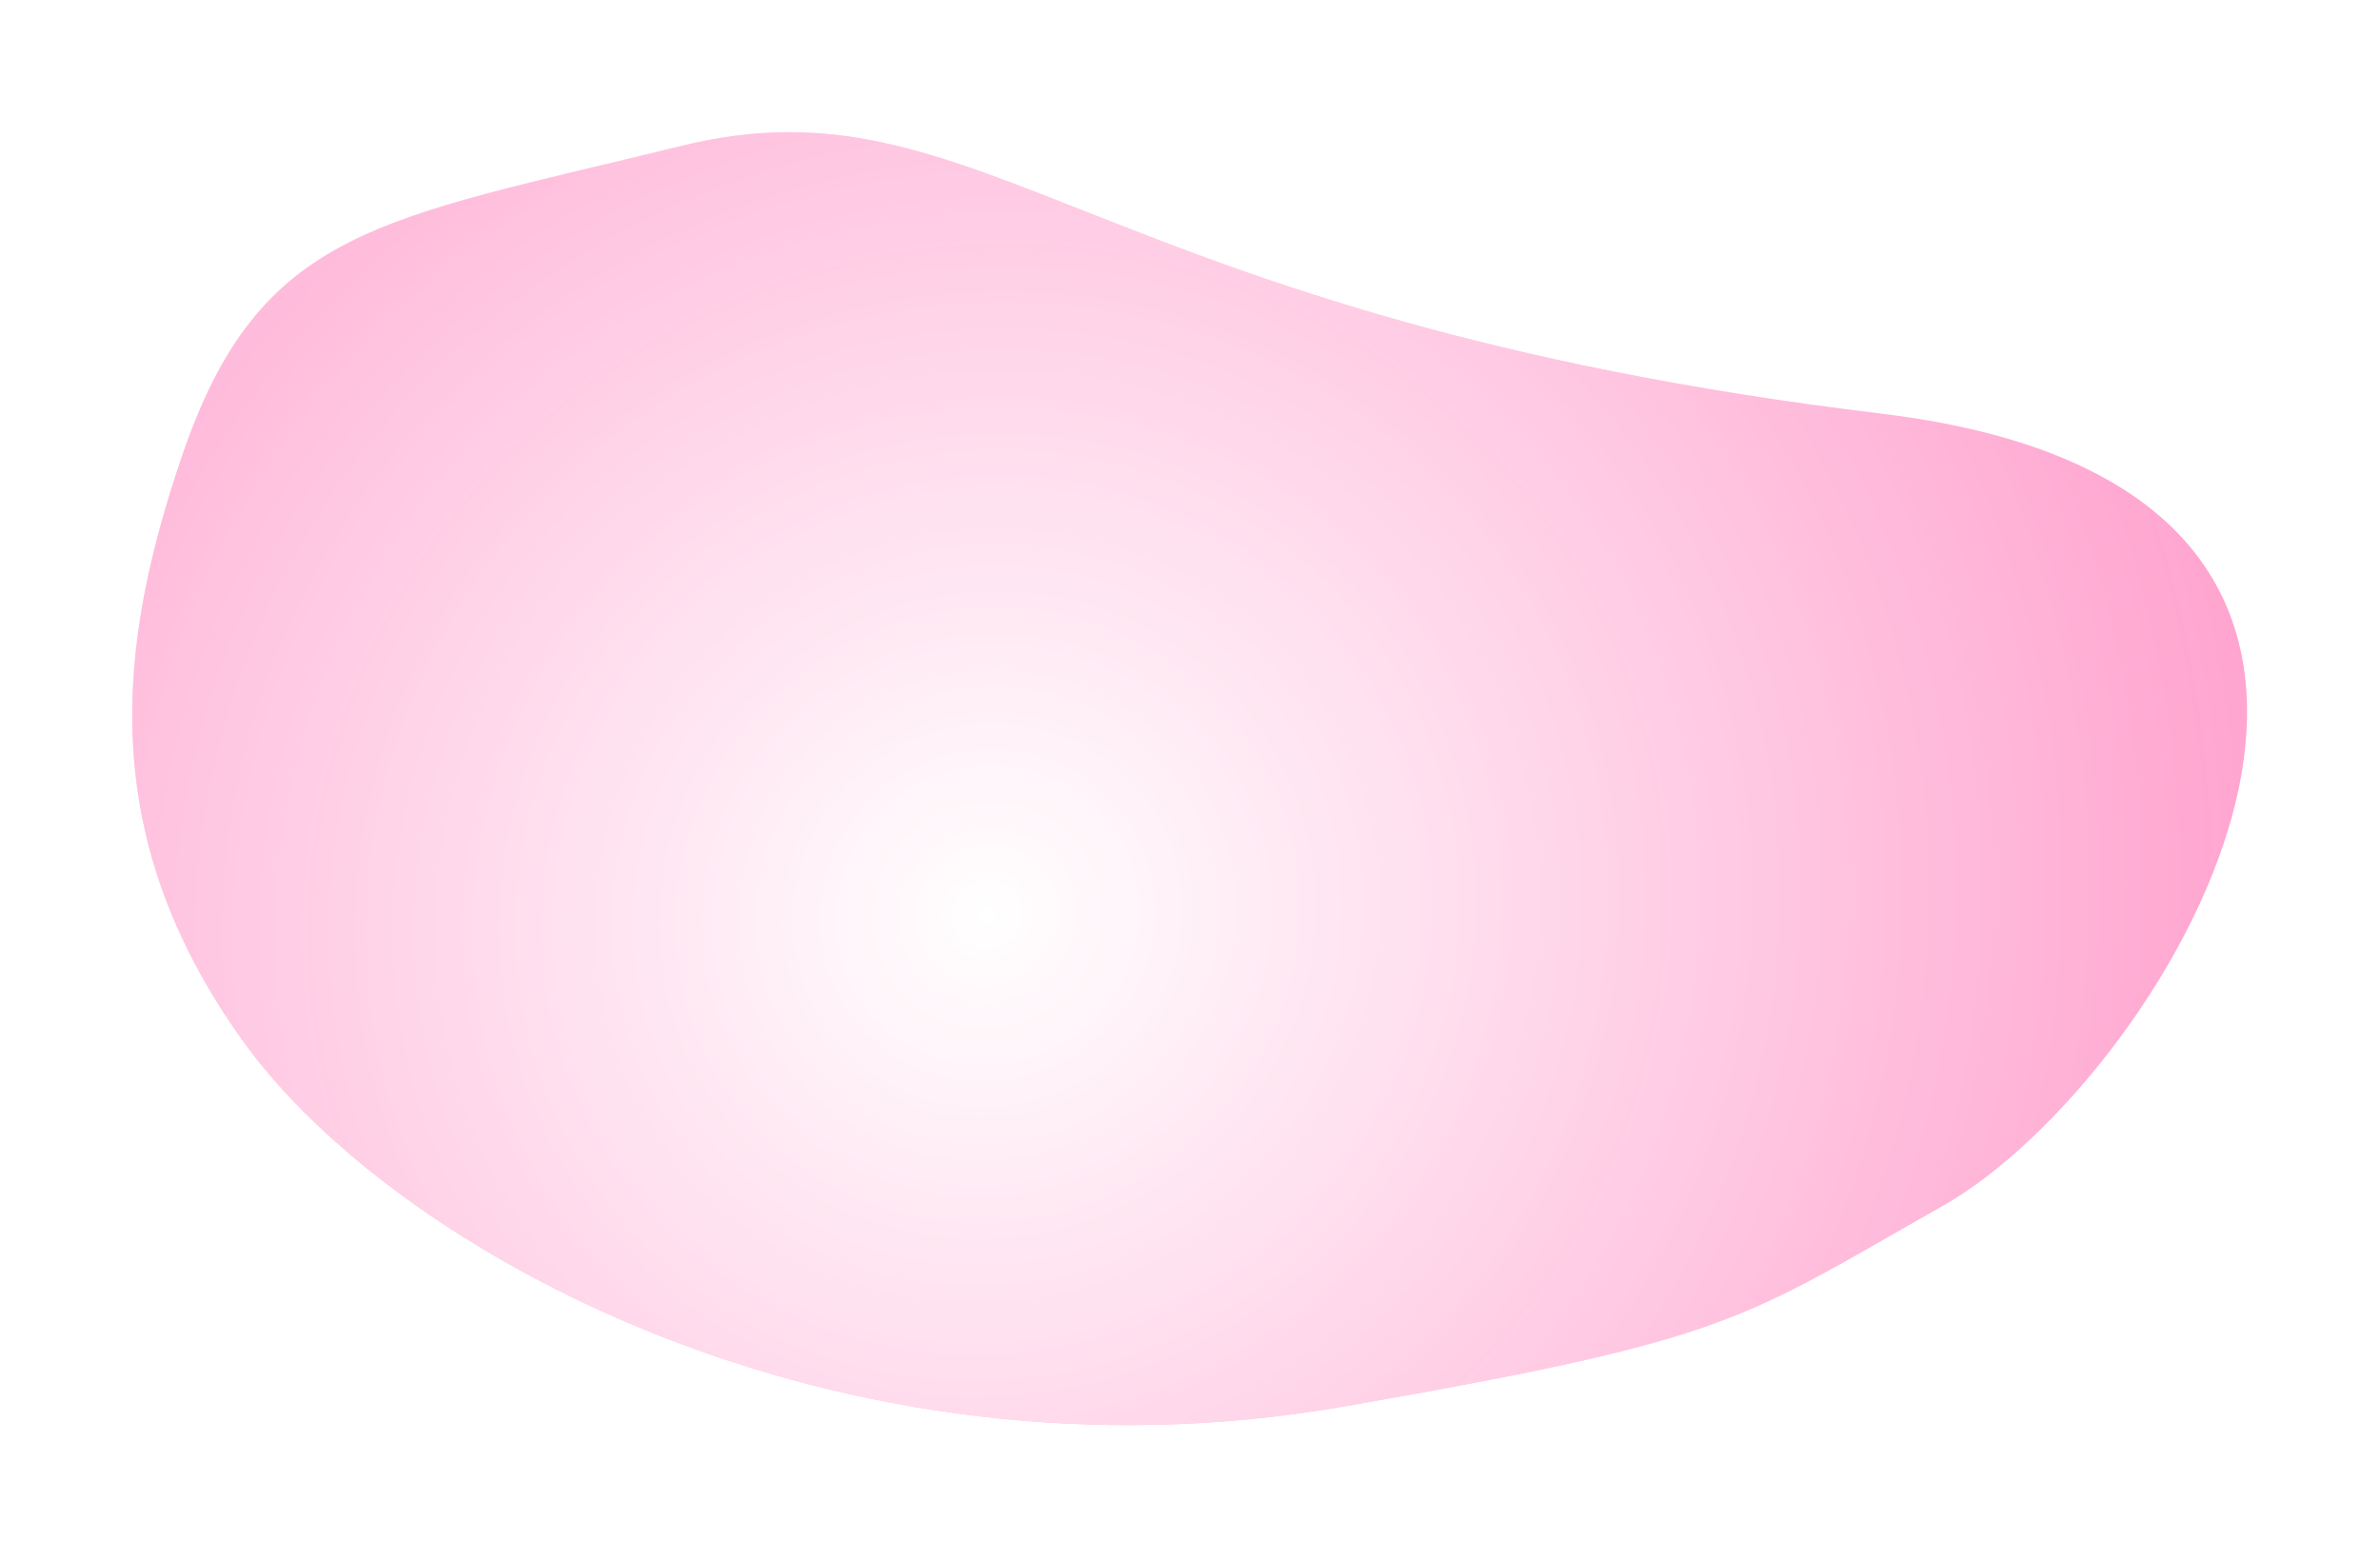
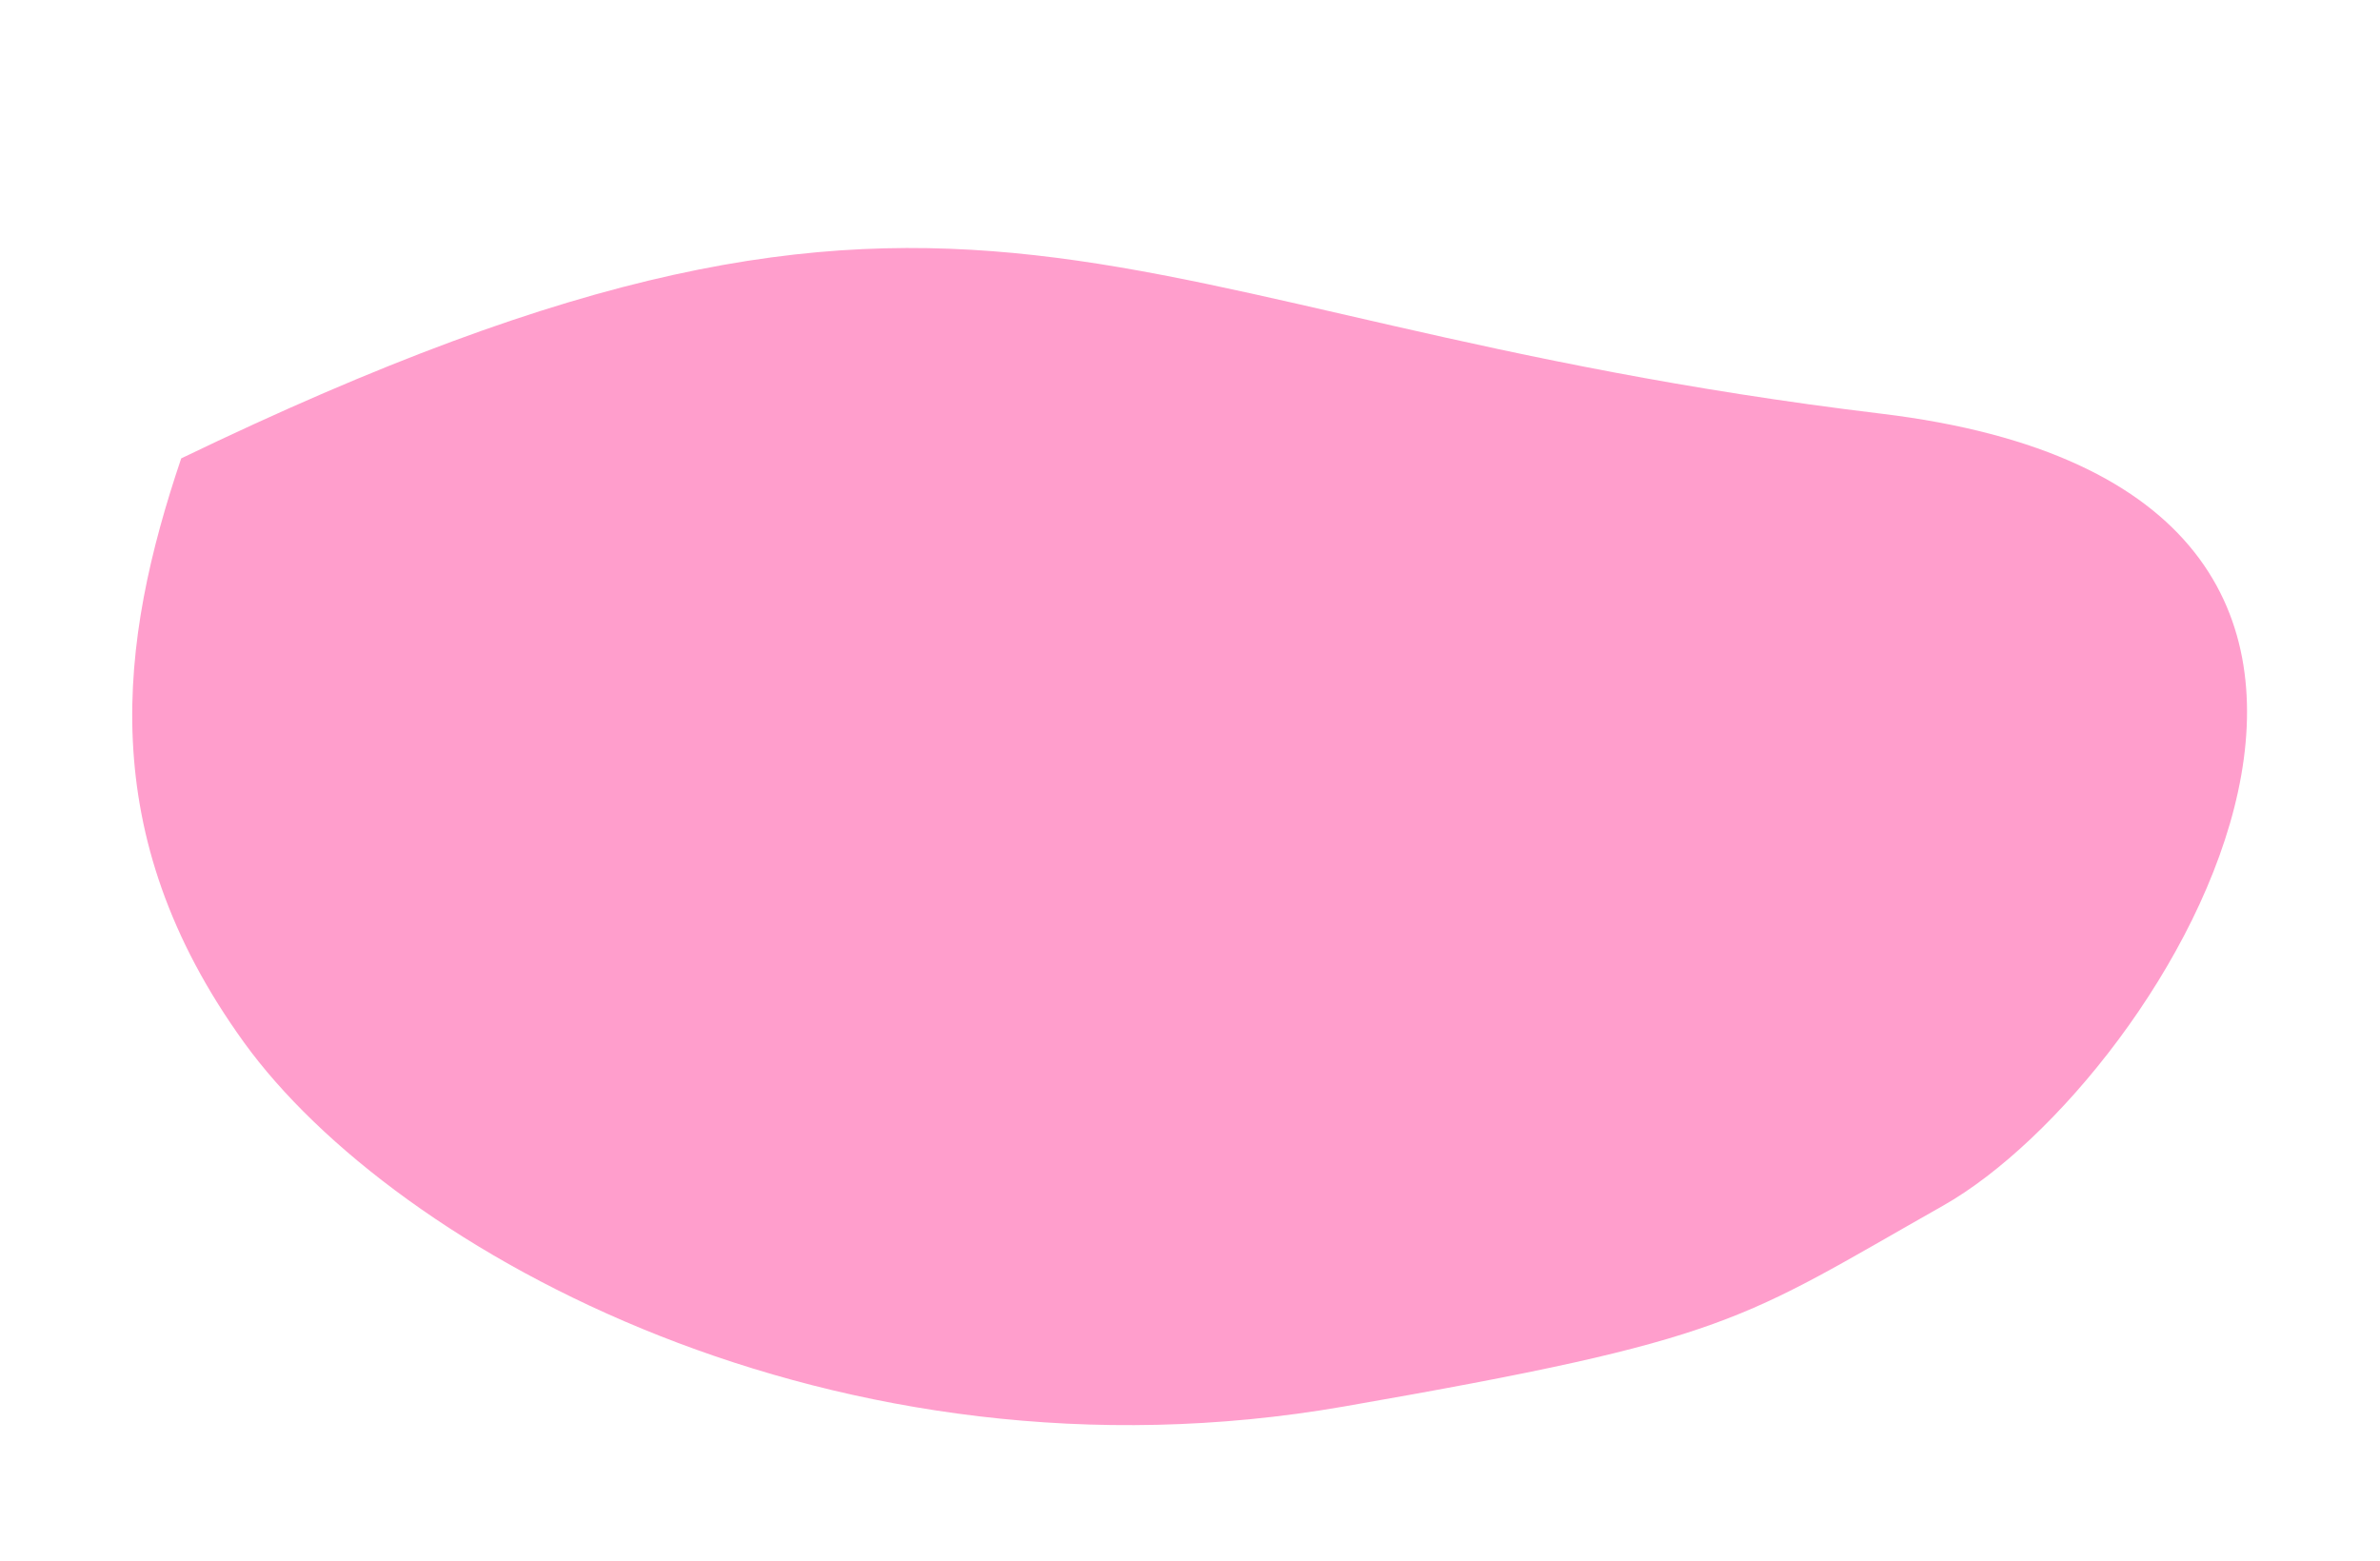
<svg xmlns="http://www.w3.org/2000/svg" width="648" height="425" viewBox="0 0 648 425" fill="none">
  <g filter="url(#filter0_f)">
-     <path d="M366 383C227.555 407.129 107.503 340.742 66.413 283.842C25.324 226.941 32.522 174.623 49.338 124.826C70.631 61.77 103.299 60.001 185.48 39.749C267.661 19.498 296.533 86.669 512.146 112.645C687.924 133.822 589.976 293.82 529.09 328.293C473.466 359.788 472.003 364.525 366 383Z" fill="#FF9CCB" fill-opacity="0.98" />
-     <path d="M366 383C227.555 407.129 107.503 340.742 66.413 283.842C25.324 226.941 32.522 174.623 49.338 124.826C70.631 61.77 103.299 60.001 185.48 39.749C267.661 19.498 296.533 86.669 512.146 112.645C687.924 133.822 589.976 293.82 529.09 328.293C473.466 359.788 472.003 364.525 366 383Z" fill="url(#paint0_radial)" />
+     <path d="M366 383C227.555 407.129 107.503 340.742 66.413 283.842C25.324 226.941 32.522 174.623 49.338 124.826C267.661 19.498 296.533 86.669 512.146 112.645C687.924 133.822 589.976 293.82 529.09 328.293C473.466 359.788 472.003 364.525 366 383Z" fill="#FF9CCB" fill-opacity="0.98" />
  </g>
  <defs>
    <filter id="filter0_f" x="0" y="0" width="647.799" height="424.092" filterUnits="userSpaceOnUse" color-interpolation-filters="sRGB">
      <feFlood flood-opacity="0" result="BackgroundImageFix" />
      <feBlend mode="normal" in="SourceGraphic" in2="BackgroundImageFix" result="shape" />
      <feGaussianBlur stdDeviation="18" result="effect1_foregroundBlur" />
    </filter>
    <radialGradient id="paint0_radial" cx="0" cy="0" r="1" gradientUnits="userSpaceOnUse" gradientTransform="translate(268.65 249.333) rotate(-19.962) scale(375.271 364.073)">
      <stop stop-color="white" />
      <stop offset="1" stop-color="white" stop-opacity="0" />
    </radialGradient>
  </defs>
</svg>